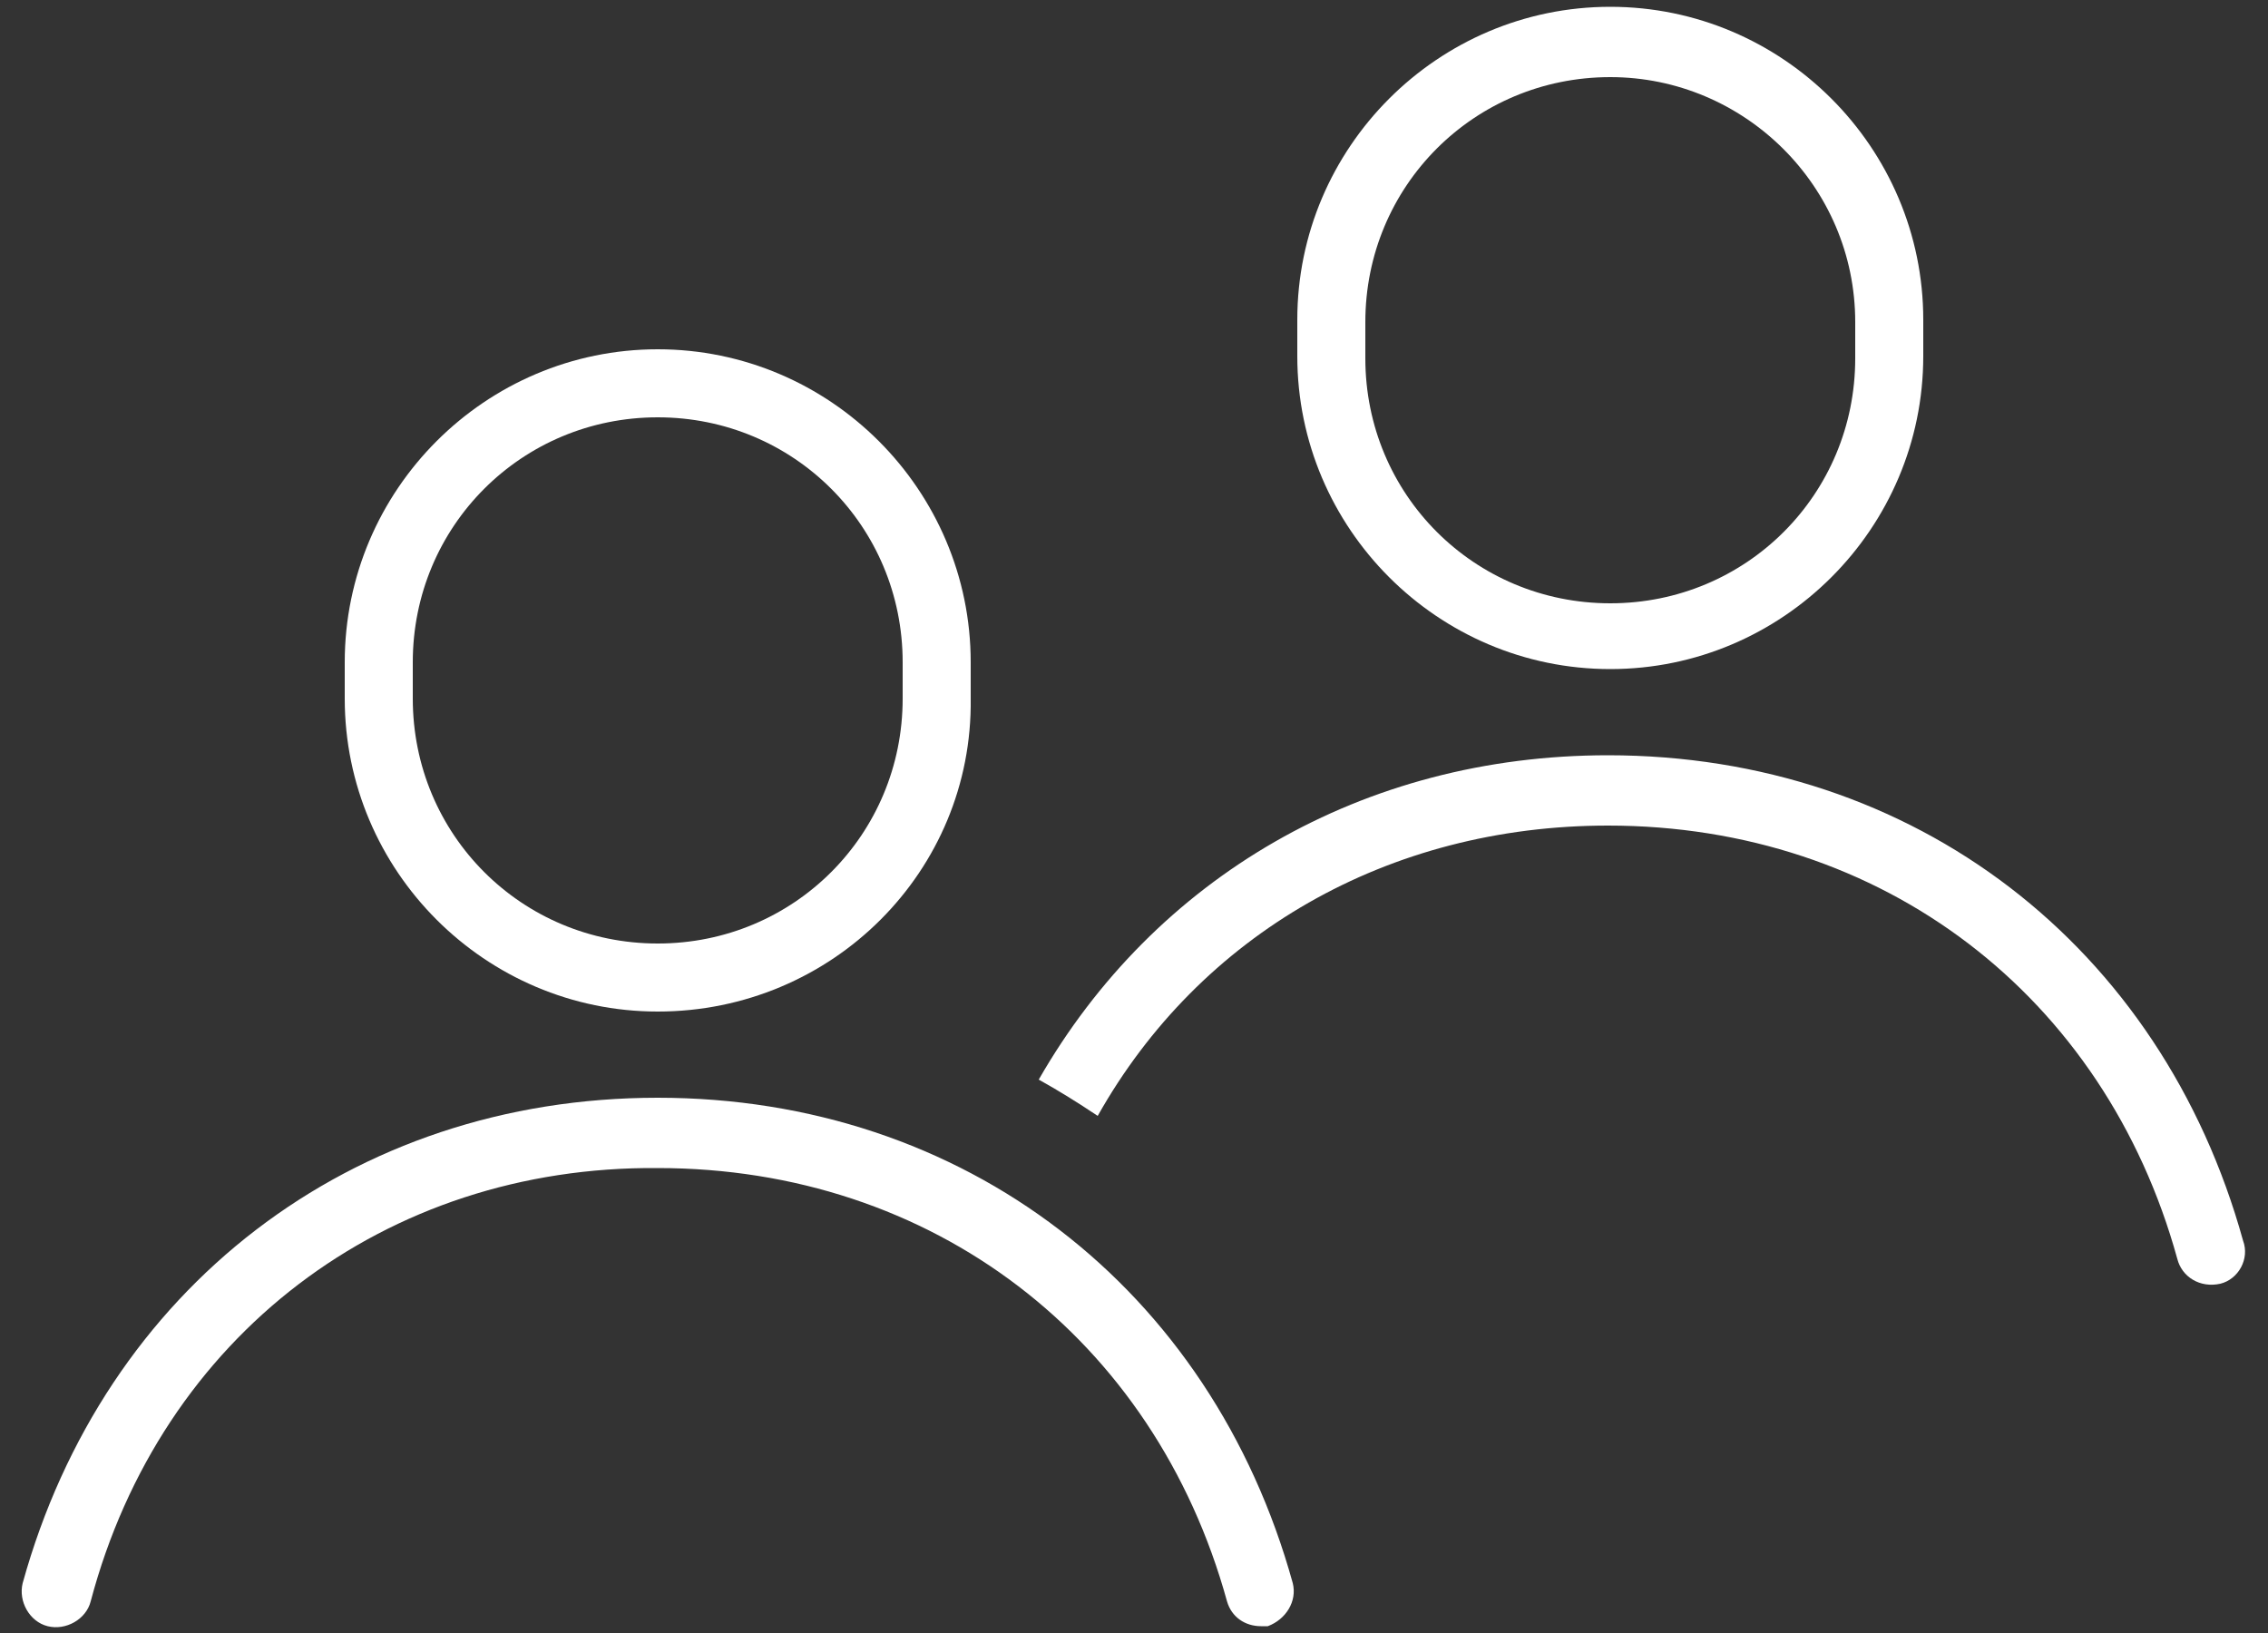
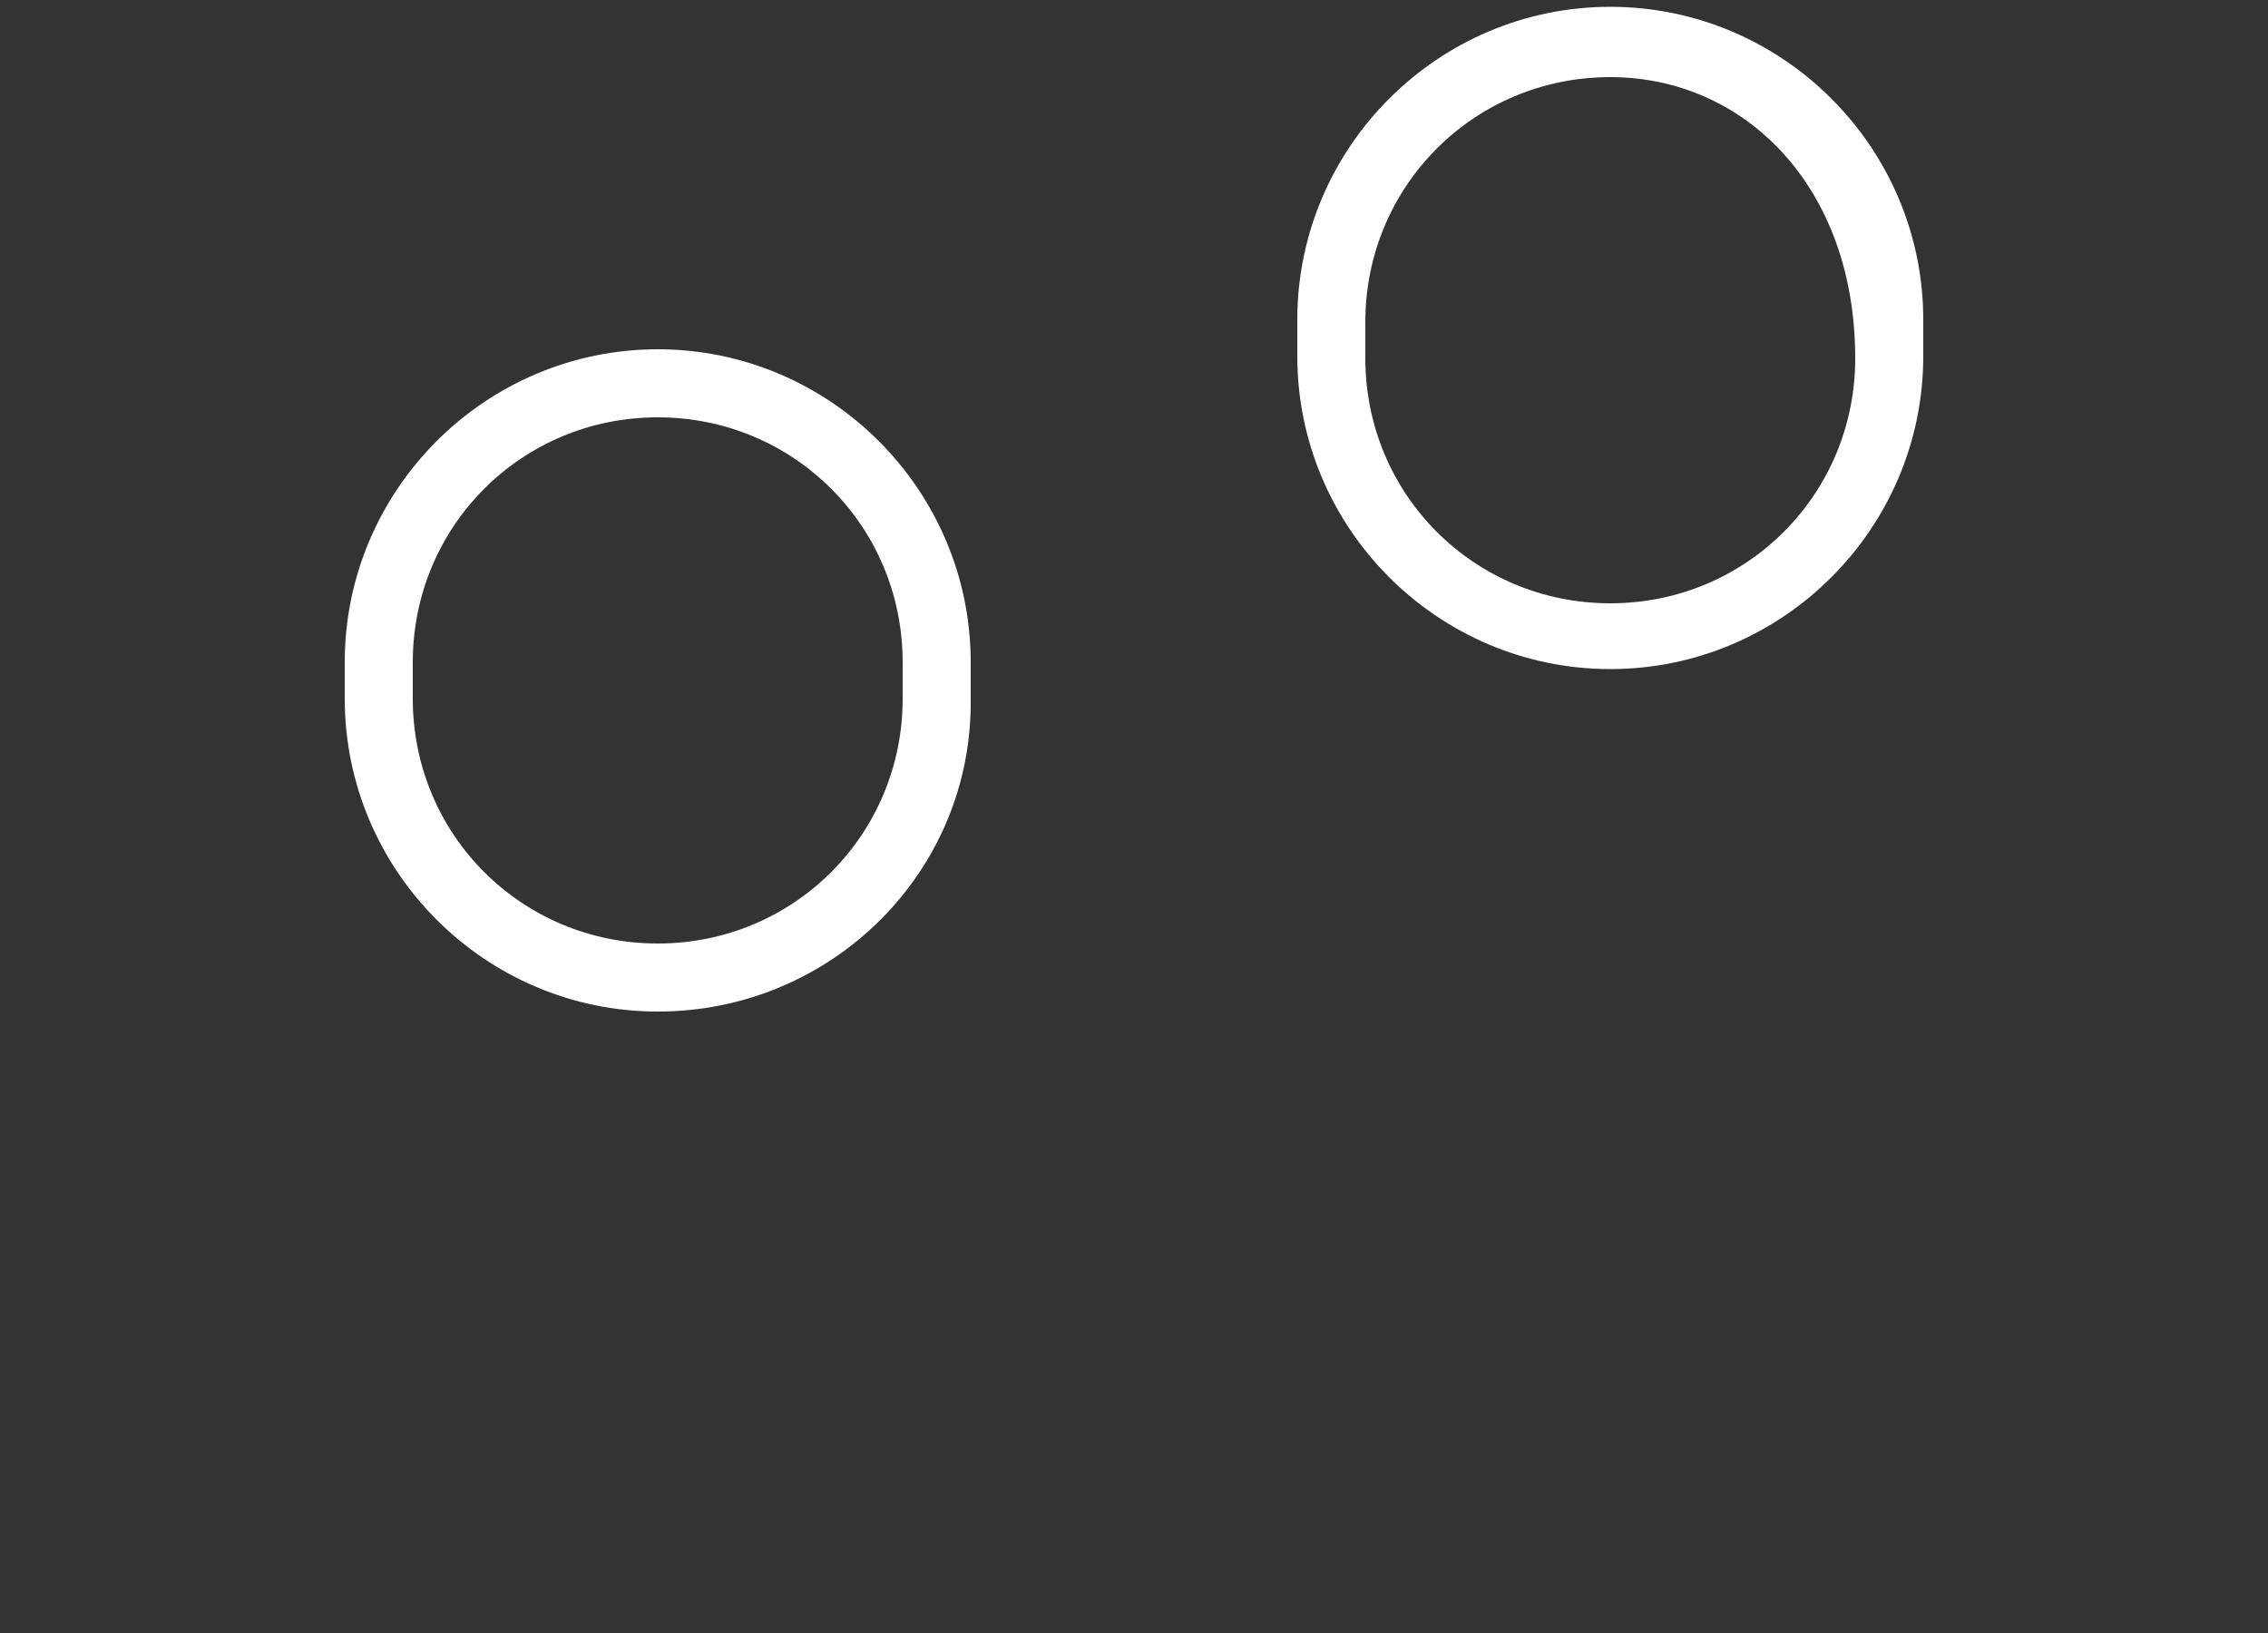
<svg xmlns="http://www.w3.org/2000/svg" version="1.1" id="レイヤー_1" x="0px" y="0px" viewBox="0 0 100 72" style="enable-background:new 0 0 100 72;" xml:space="preserve">
  <rect x="0" y="0" width="100" height="72" fill="#333333" stroke="none" />
  <style type="text/css">
	.st0{fill:#FFFFFF;}
</style>
  <g>
    <g>
-       <path class="st0" d="M71,29.5c-7.6,0-13.8-6.2-13.8-13.8v-1.6c0-7.6,6.2-13.8,13.8-13.8s13.8,6.2,13.8,13.8v1.6    C84.8,23.3,78.6,29.5,71,29.5z M71,3.4c-6,0-10.8,4.8-10.8,10.8v1.6c0,6,4.8,10.8,10.8,10.8c6,0,10.8-4.8,10.8-10.8v-1.6    C81.8,8.2,76.9,3.4,71,3.4z" />
+       <path class="st0" d="M71,29.5c-7.6,0-13.8-6.2-13.8-13.8v-1.6c0-7.6,6.2-13.8,13.8-13.8s13.8,6.2,13.8,13.8v1.6    C84.8,23.3,78.6,29.5,71,29.5z M71,3.4c-6,0-10.8,4.8-10.8,10.8v1.6c0,6,4.8,10.8,10.8,10.8c6,0,10.8-4.8,10.8-10.8C81.8,8.2,76.9,3.4,71,3.4z" />
    </g>
-     <path class="st0" d="M98.9,54.7c-3.6-13-14.5-21.4-28-21.4c-10.8,0-20,5.4-25.1,14.3c0.9,0.5,1.7,1,2.6,1.6   c4.5-8,12.8-12.8,22.5-12.8c12.1,0,21.9,7.5,25.1,19.1c0.2,0.8,1,1.3,1.9,1.1C98.7,56.4,99.2,55.5,98.9,54.7z" />
    <g>
-       <path class="st0" d="M55.6,71.7c-0.7,0-1.3-0.4-1.5-1.1c-3.2-11.6-13-19.1-25.1-19.1C17,51.4,7.1,58.9,4,70.6    c-0.2,0.8-1.1,1.3-1.9,1.1c-0.8-0.2-1.3-1.1-1.1-1.9c3.6-13,14.5-21.4,28-21.4c13.5,0,24.4,8.4,28,21.4c0.2,0.8-0.3,1.6-1.1,1.9    C55.8,71.7,55.7,71.7,55.6,71.7z" />
-     </g>
+       </g>
    <g>
      <path class="st0" d="M29,44.6c-7.6,0-13.8-6.2-13.8-13.8v-1.6c0-7.6,6.2-13.8,13.8-13.8c7.6,0,13.8,6.2,13.8,13.8v1.6    C42.9,38.4,36.7,44.6,29,44.6z M29,18.4c-6,0-10.8,4.8-10.8,10.8v1.6c0,6,4.8,10.8,10.8,10.8c6,0,10.8-4.8,10.8-10.8v-1.6    C39.8,23.2,35,18.4,29,18.4z" />
    </g>
  </g>
</svg>